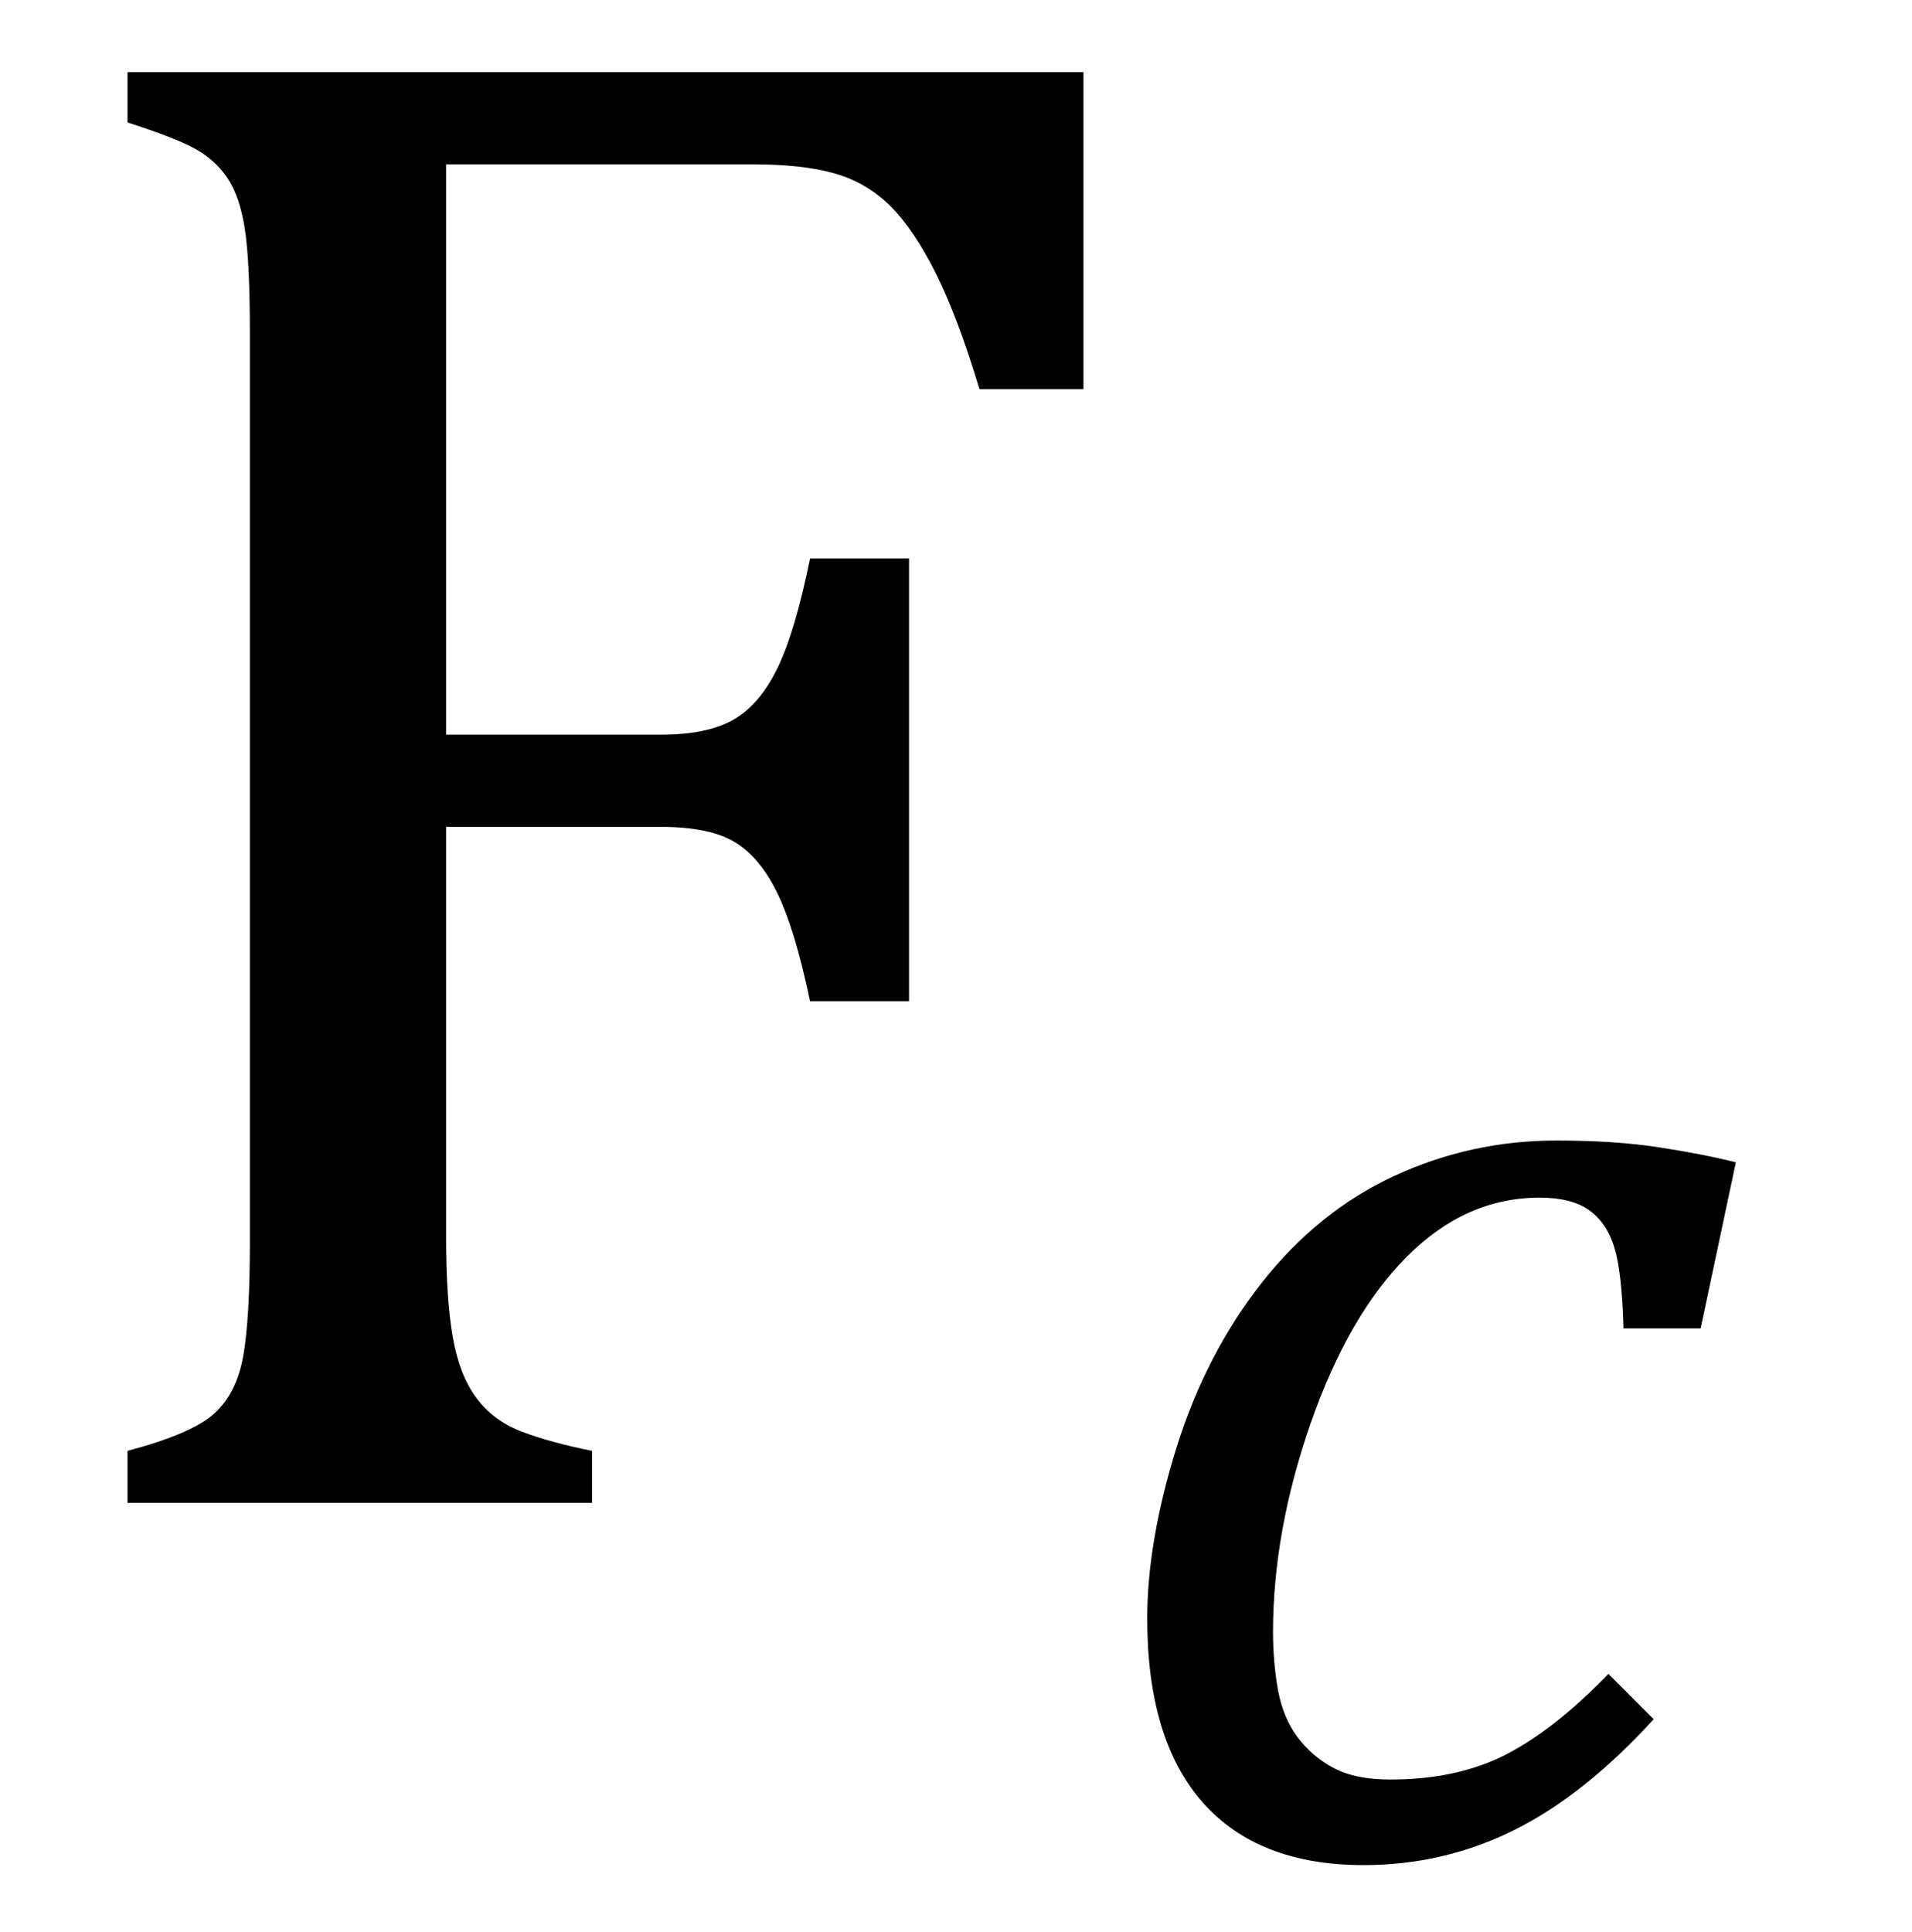
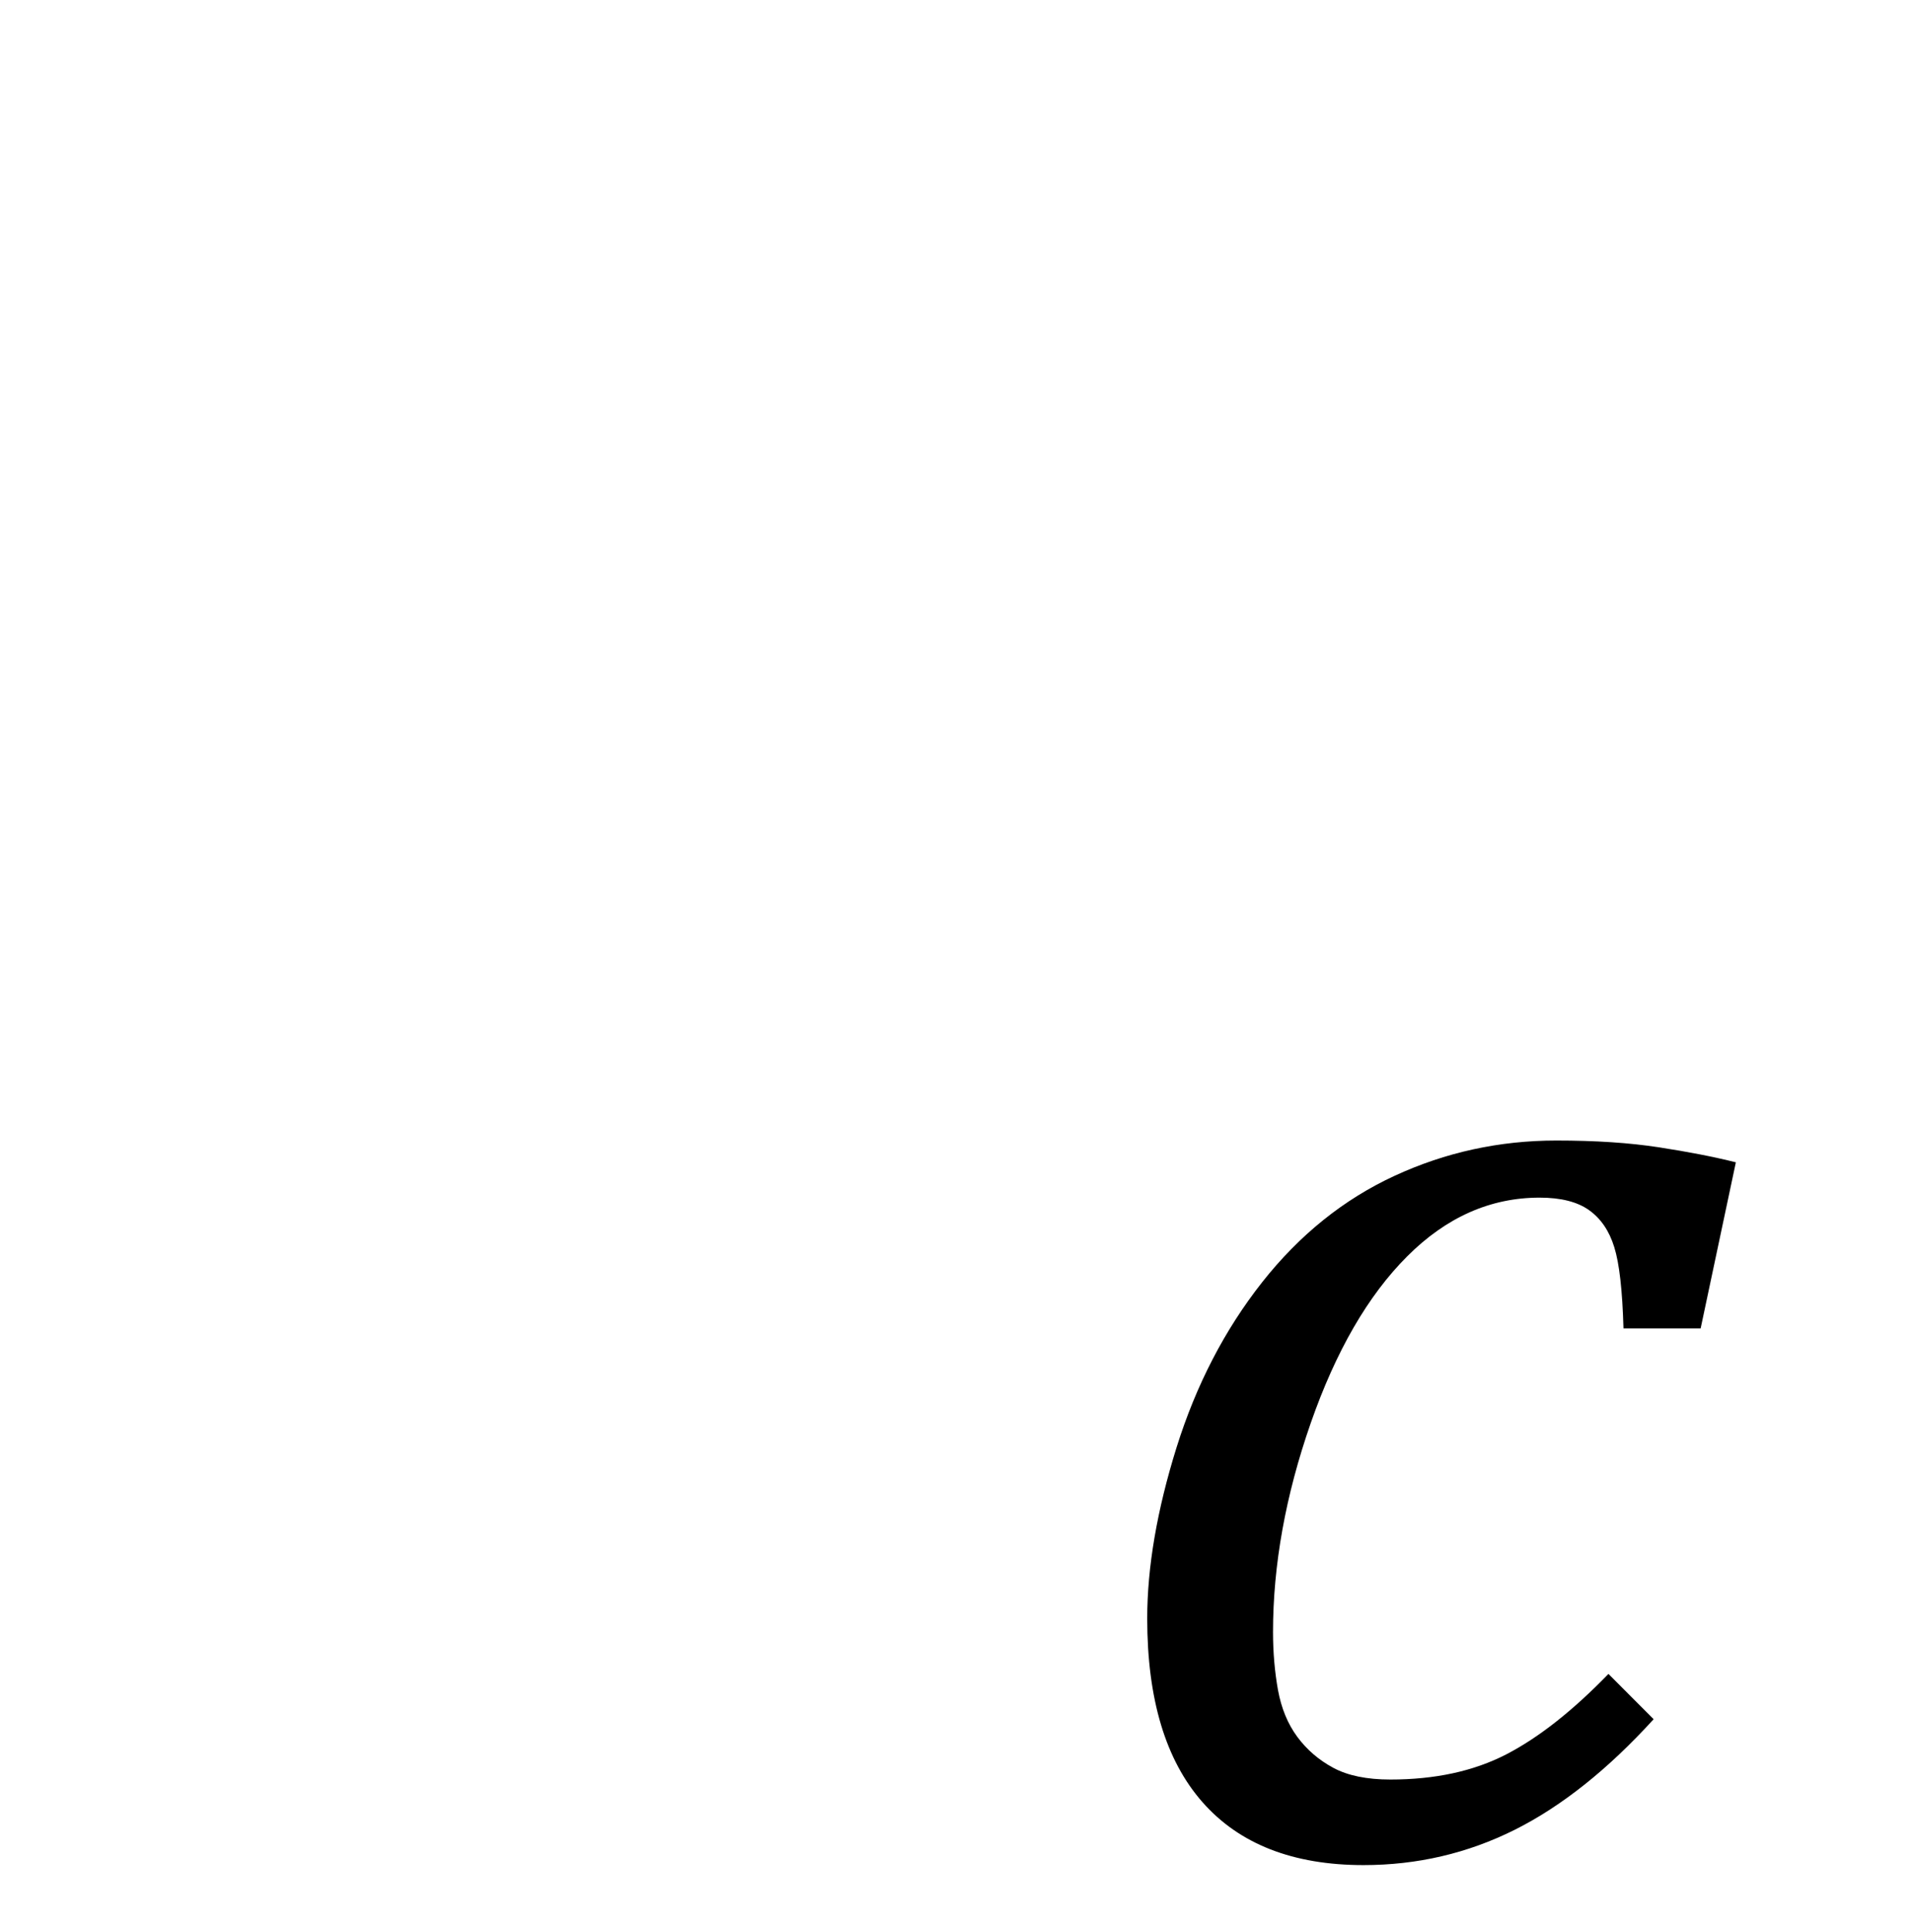
<svg xmlns="http://www.w3.org/2000/svg" stroke-dasharray="none" shape-rendering="auto" font-family="'Dialog'" width="17.813" text-rendering="auto" fill-opacity="1" contentScriptType="text/ecmascript" color-interpolation="auto" color-rendering="auto" preserveAspectRatio="xMidYMid meet" font-size="12" fill="black" stroke="black" image-rendering="auto" stroke-miterlimit="10" zoomAndPan="magnify" version="1.0" stroke-linecap="square" stroke-linejoin="miter" contentStyleType="text/css" font-style="normal" height="18" stroke-width="1" stroke-dashoffset="0" font-weight="normal" stroke-opacity="1" y="-4">
  <defs id="genericDefs" />
  <g>
    <g text-rendering="optimizeLegibility" transform="translate(0,14)" color-rendering="optimizeQuality" color-interpolation="linearRGB" image-rendering="optimizeQuality">
-       <path d="M10.094 -13.328 L10.094 -10.375 L9.125 -10.375 Q8.922 -11.047 8.719 -11.453 Q8.516 -11.859 8.297 -12.078 Q8.078 -12.297 7.781 -12.383 Q7.484 -12.469 7.016 -12.469 L4.156 -12.469 L4.156 -7.156 L6.156 -7.156 Q6.594 -7.156 6.836 -7.297 Q7.078 -7.438 7.242 -7.773 Q7.406 -8.109 7.547 -8.797 L8.469 -8.797 L8.469 -4.672 L7.547 -4.672 Q7.406 -5.344 7.242 -5.68 Q7.078 -6.016 6.844 -6.156 Q6.609 -6.297 6.156 -6.297 L4.156 -6.297 L4.156 -2.469 Q4.156 -1.891 4.219 -1.539 Q4.281 -1.188 4.438 -0.977 Q4.594 -0.766 4.859 -0.664 Q5.125 -0.562 5.516 -0.484 L5.516 0 L1.188 0 L1.188 -0.484 Q1.781 -0.641 1.992 -0.828 Q2.203 -1.016 2.266 -1.367 Q2.328 -1.719 2.328 -2.438 L2.328 -10.891 Q2.328 -11.562 2.281 -11.867 Q2.234 -12.172 2.117 -12.344 Q2 -12.516 1.812 -12.617 Q1.625 -12.719 1.188 -12.859 L1.188 -13.328 L10.094 -13.328 Z" stroke="none" />
-     </g>
+       </g>
    <g text-rendering="optimizeLegibility" transform="translate(10.094,17.266)" color-rendering="optimizeQuality" color-interpolation="linearRGB" image-rendering="optimizeQuality">
      <path d="M5.031 -4.891 Q5.016 -5.422 4.945 -5.648 Q4.875 -5.875 4.711 -5.992 Q4.547 -6.109 4.25 -6.109 Q3.562 -6.109 3.016 -5.562 Q2.469 -5.016 2.117 -4.008 Q1.766 -3 1.766 -2.062 Q1.766 -1.781 1.812 -1.523 Q1.859 -1.266 1.992 -1.086 Q2.125 -0.906 2.328 -0.797 Q2.531 -0.688 2.859 -0.688 Q3.484 -0.688 3.938 -0.922 Q4.391 -1.156 4.891 -1.672 L5.312 -1.25 Q4.672 -0.547 4.016 -0.219 Q3.359 0.109 2.609 0.109 Q1.625 0.109 1.109 -0.477 Q0.594 -1.062 0.594 -2.188 Q0.594 -2.906 0.867 -3.781 Q1.141 -4.656 1.664 -5.32 Q2.188 -5.984 2.898 -6.312 Q3.609 -6.641 4.406 -6.641 Q4.953 -6.641 5.359 -6.578 Q5.766 -6.516 6.078 -6.438 L5.75 -4.891 L5.031 -4.891 Z" stroke="none" />
    </g>
  </g>
</svg>